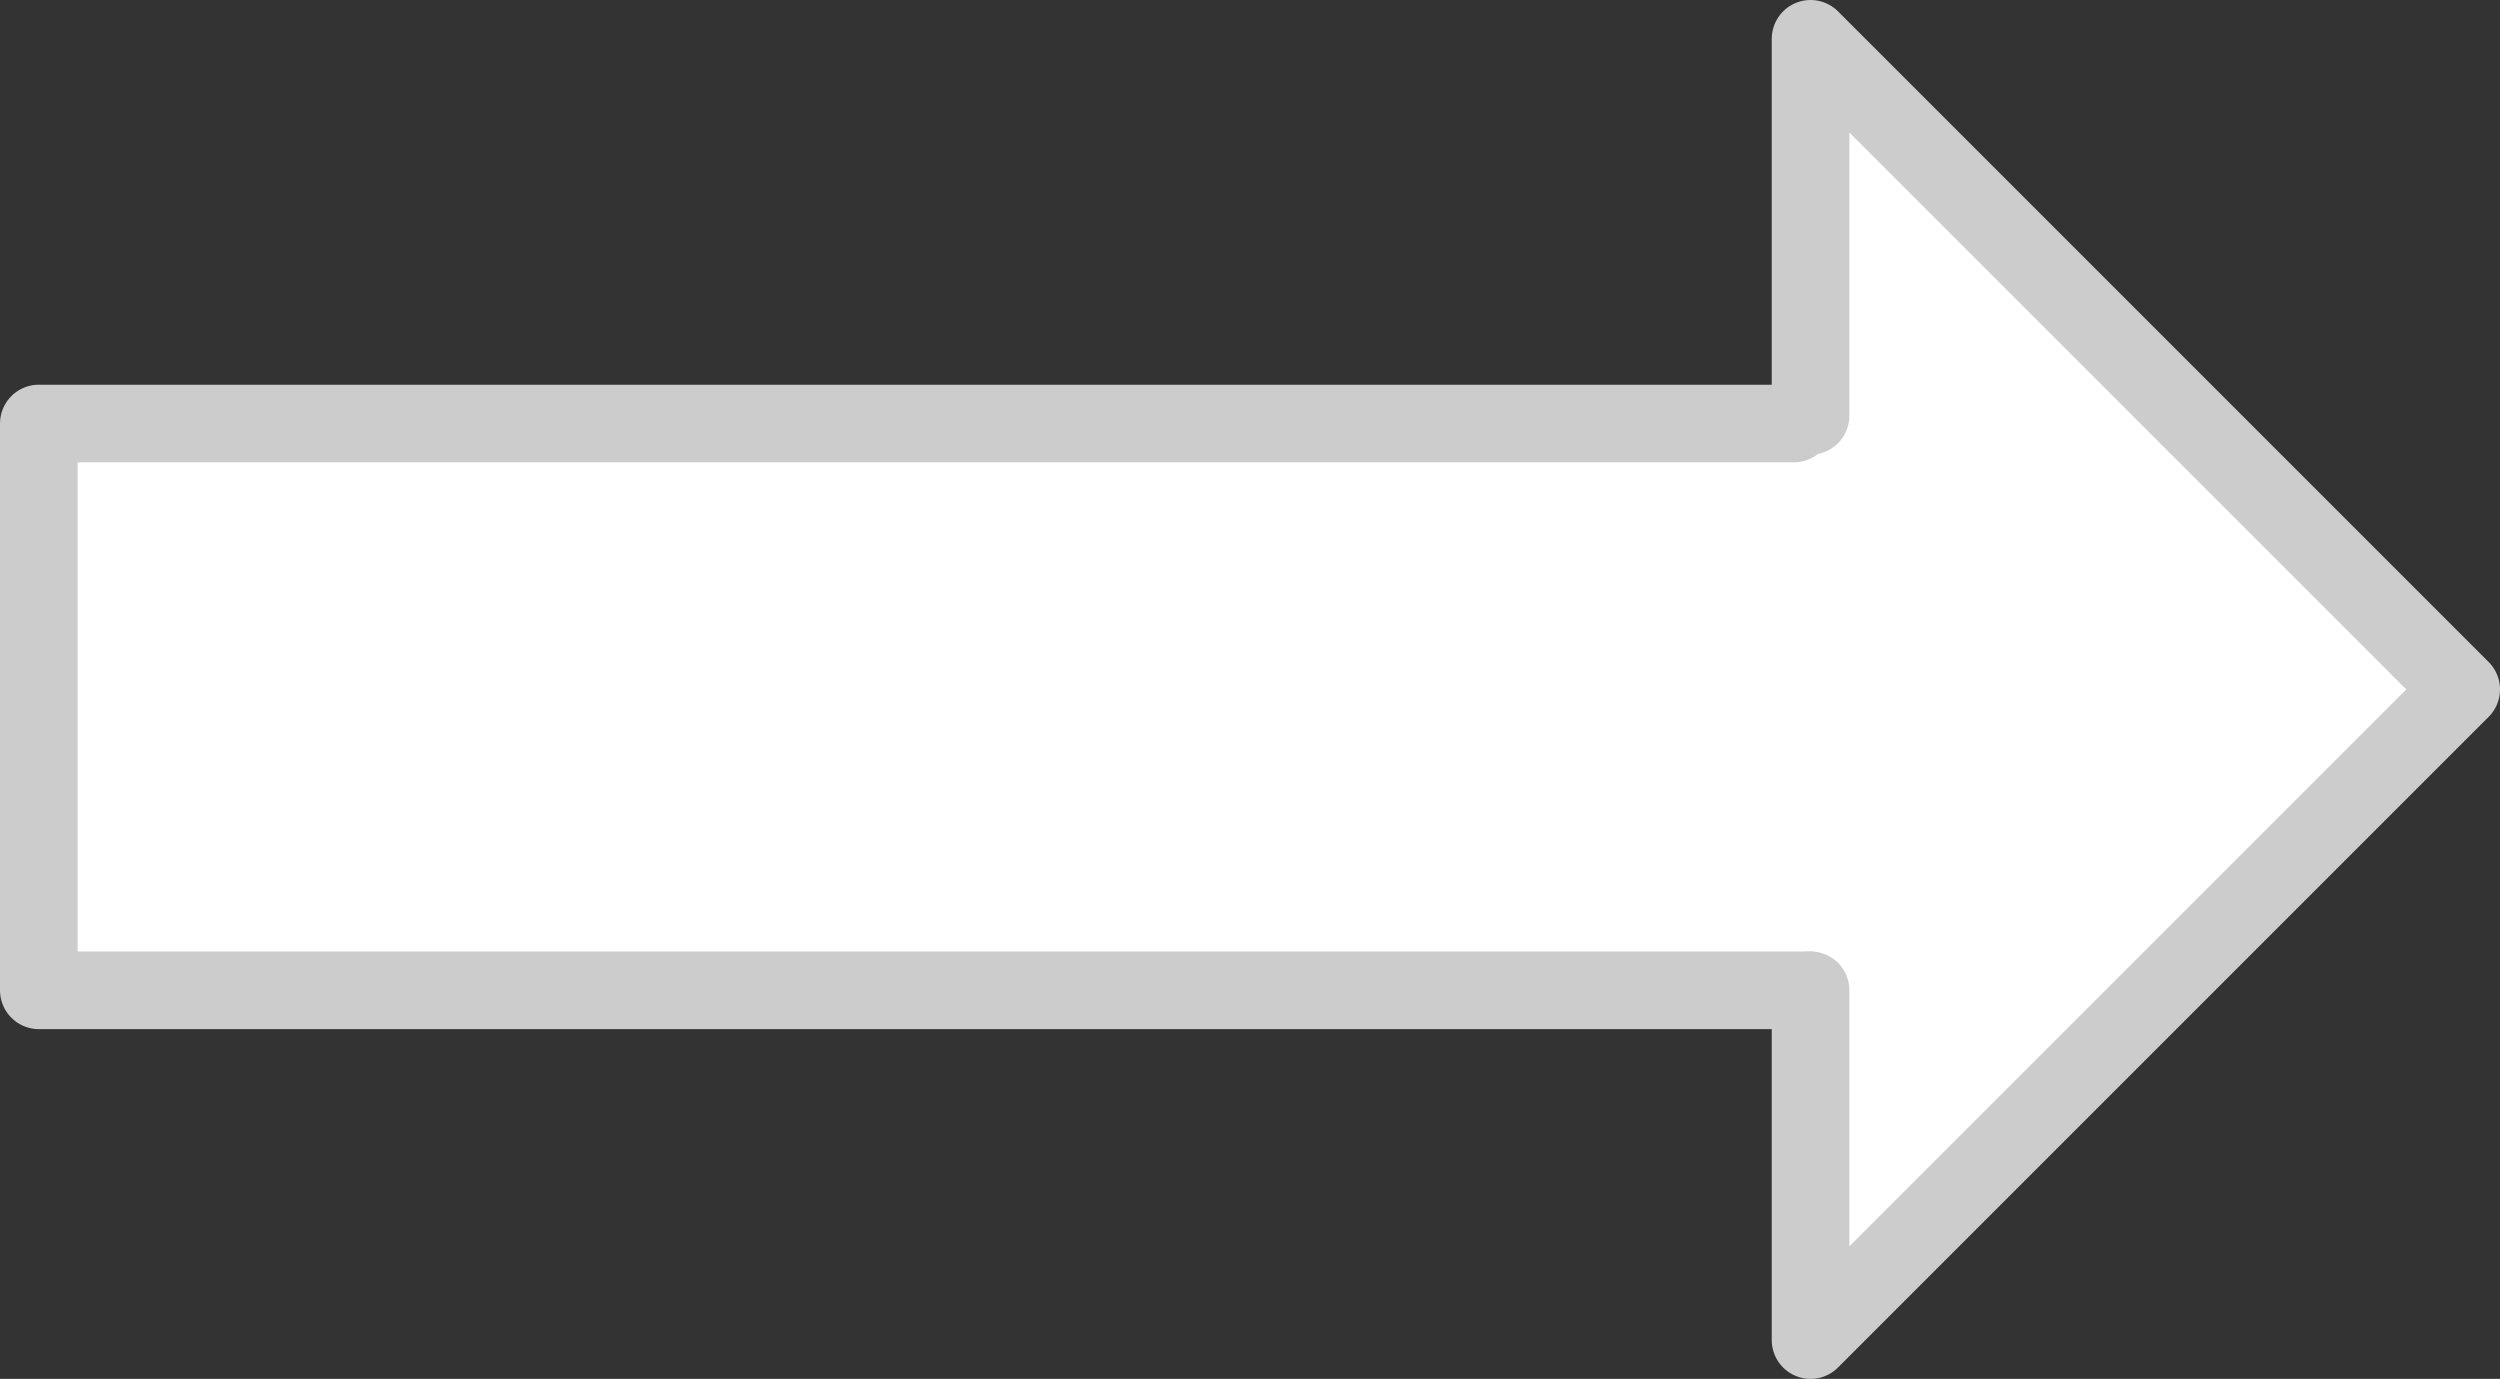
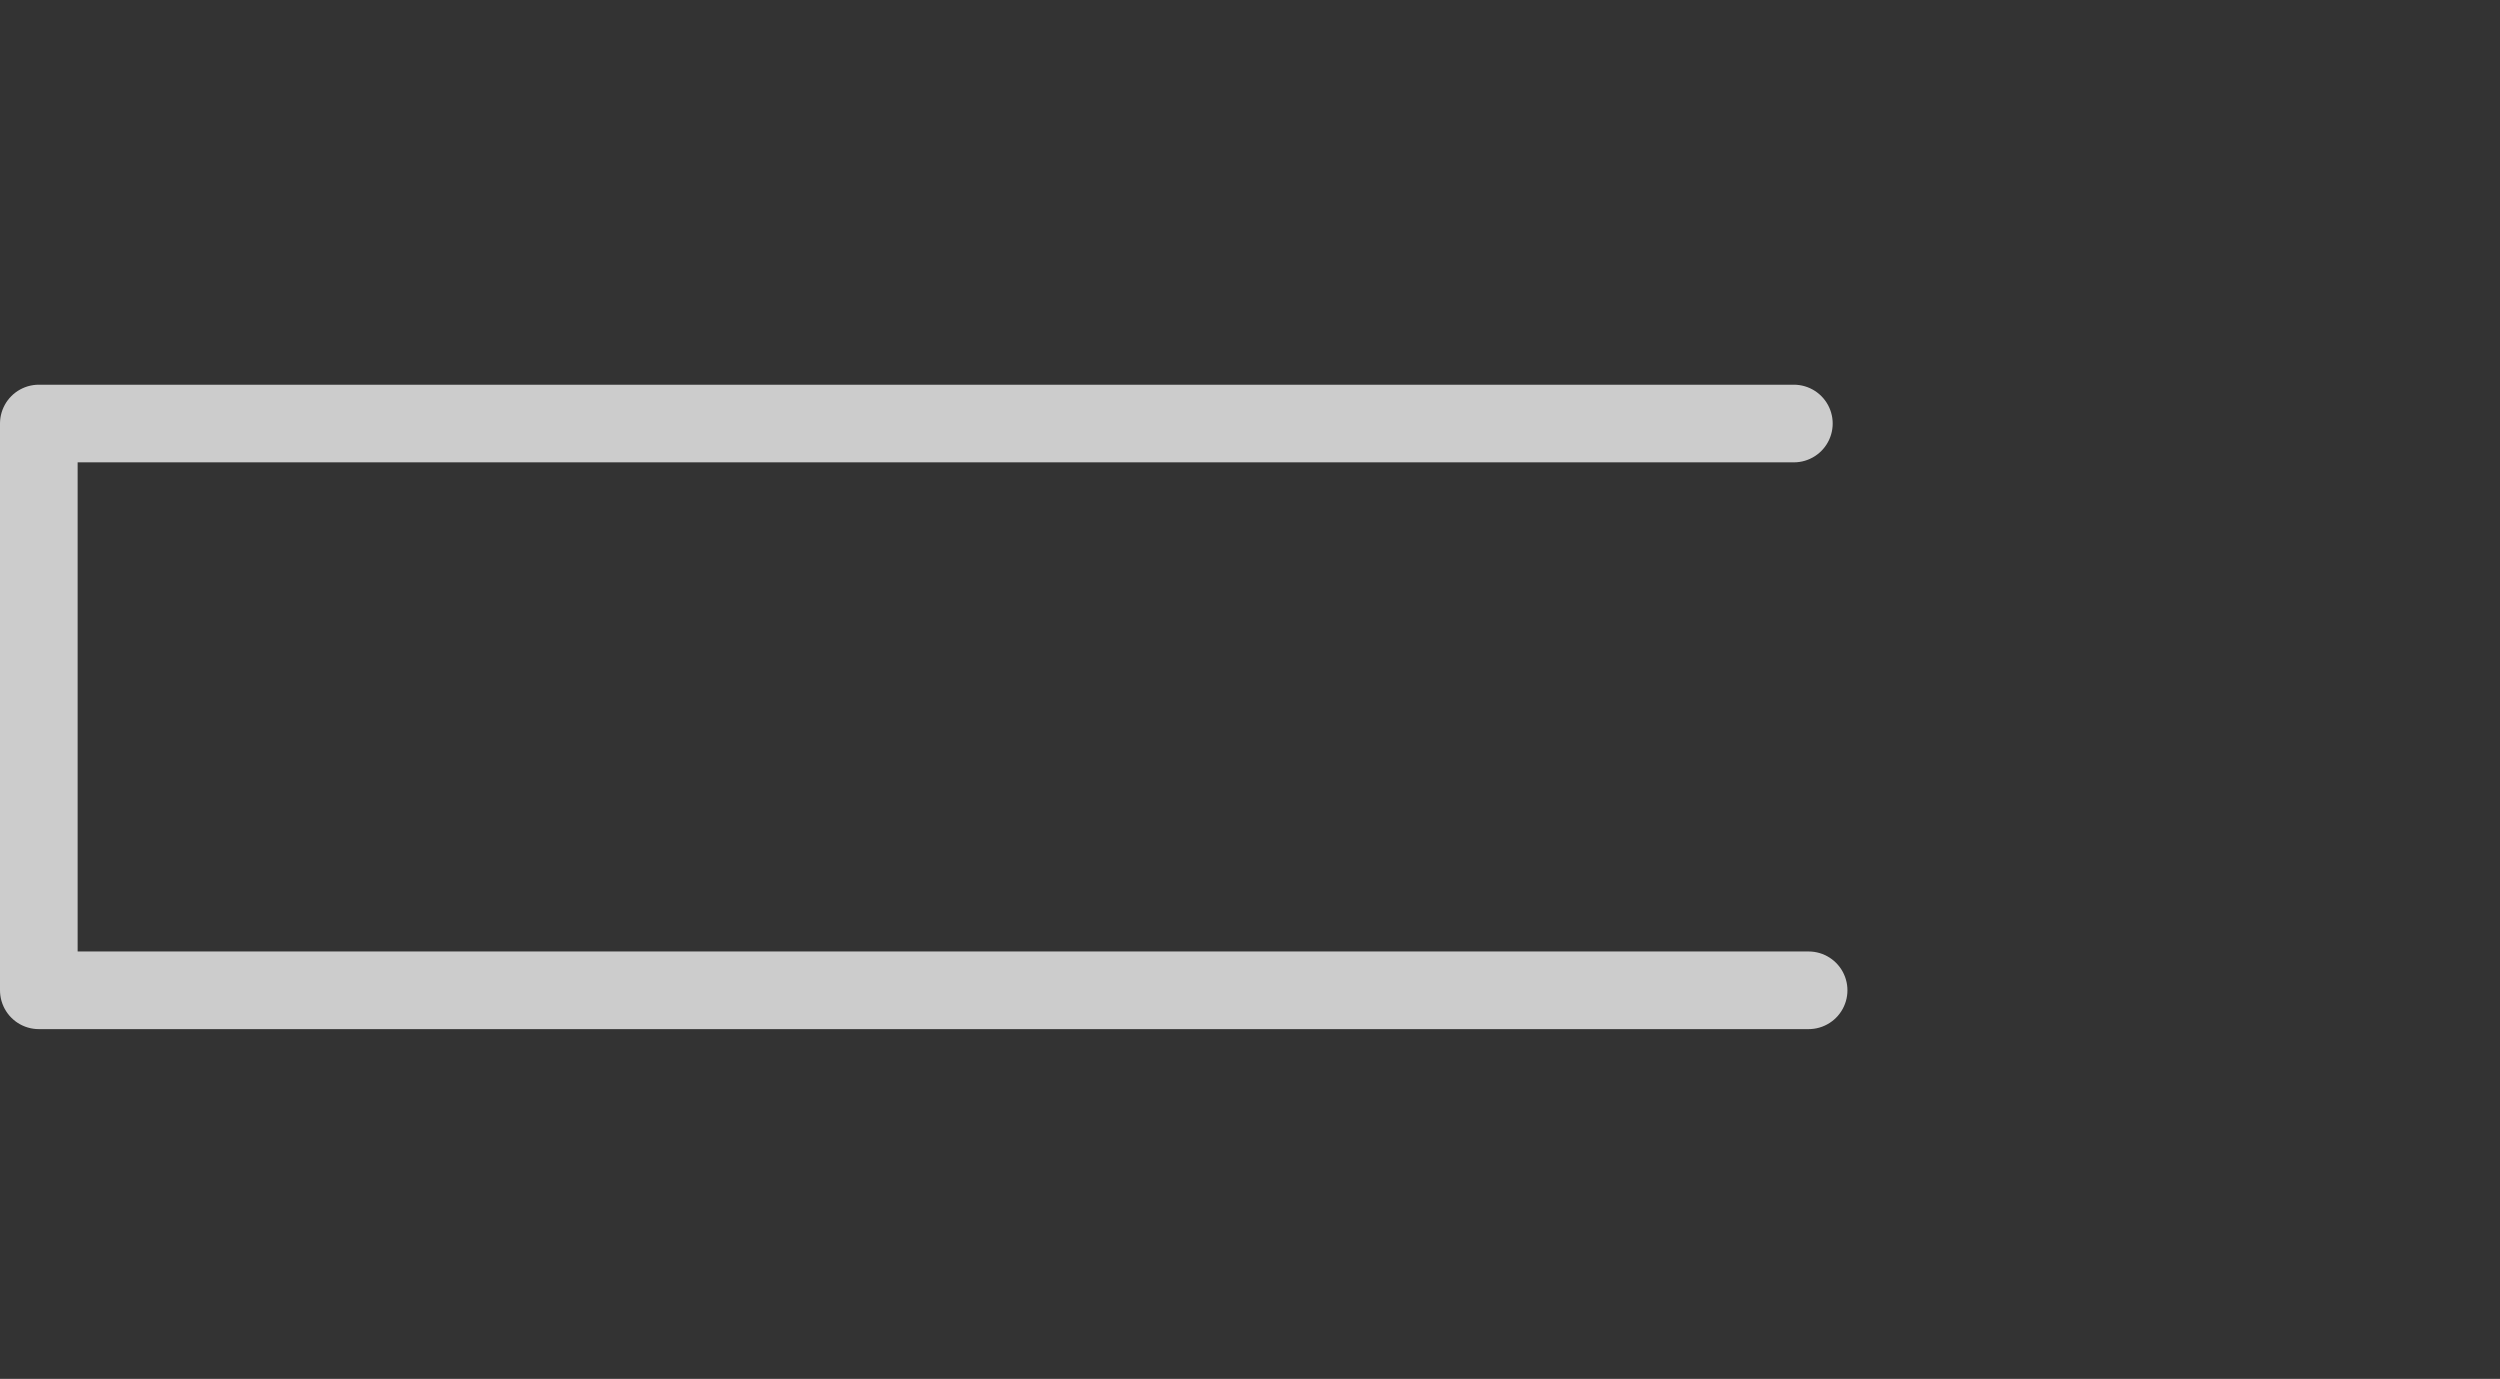
<svg xmlns="http://www.w3.org/2000/svg" height="177.6px" width="322.0px">
  <rect width="100%" height="100%" fill="#333333" stroke="none" />
  <g transform="matrix(1.0, 0.0, 0.0, 1.0, 94.0, 92.55)">
-     <path d="M137.05 -38.0 L139.2 -39.0 139.2 -87.55 223.0 -3.75 139.2 80.05 139.2 35.0 138.95 35.0 -89.0 35.0 -89.0 -38.0 137.05 -38.0" fill="#ffffff" fill-rule="evenodd" stroke="none" />
-     <path d="M139.2 35.0 L139.2 80.05 223.0 -3.75 139.2 -87.55 139.2 -39.0" fill="none" stroke="#cccccc" stroke-linecap="round" stroke-linejoin="round" stroke-width="10.0" />
    <path d="M137.05 -38.0 L-89.0 -38.0 -89.0 35.0 138.95 35.0" fill="none" stroke="#cccccc" stroke-linecap="round" stroke-linejoin="round" stroke-width="10.0" />
  </g>
</svg>